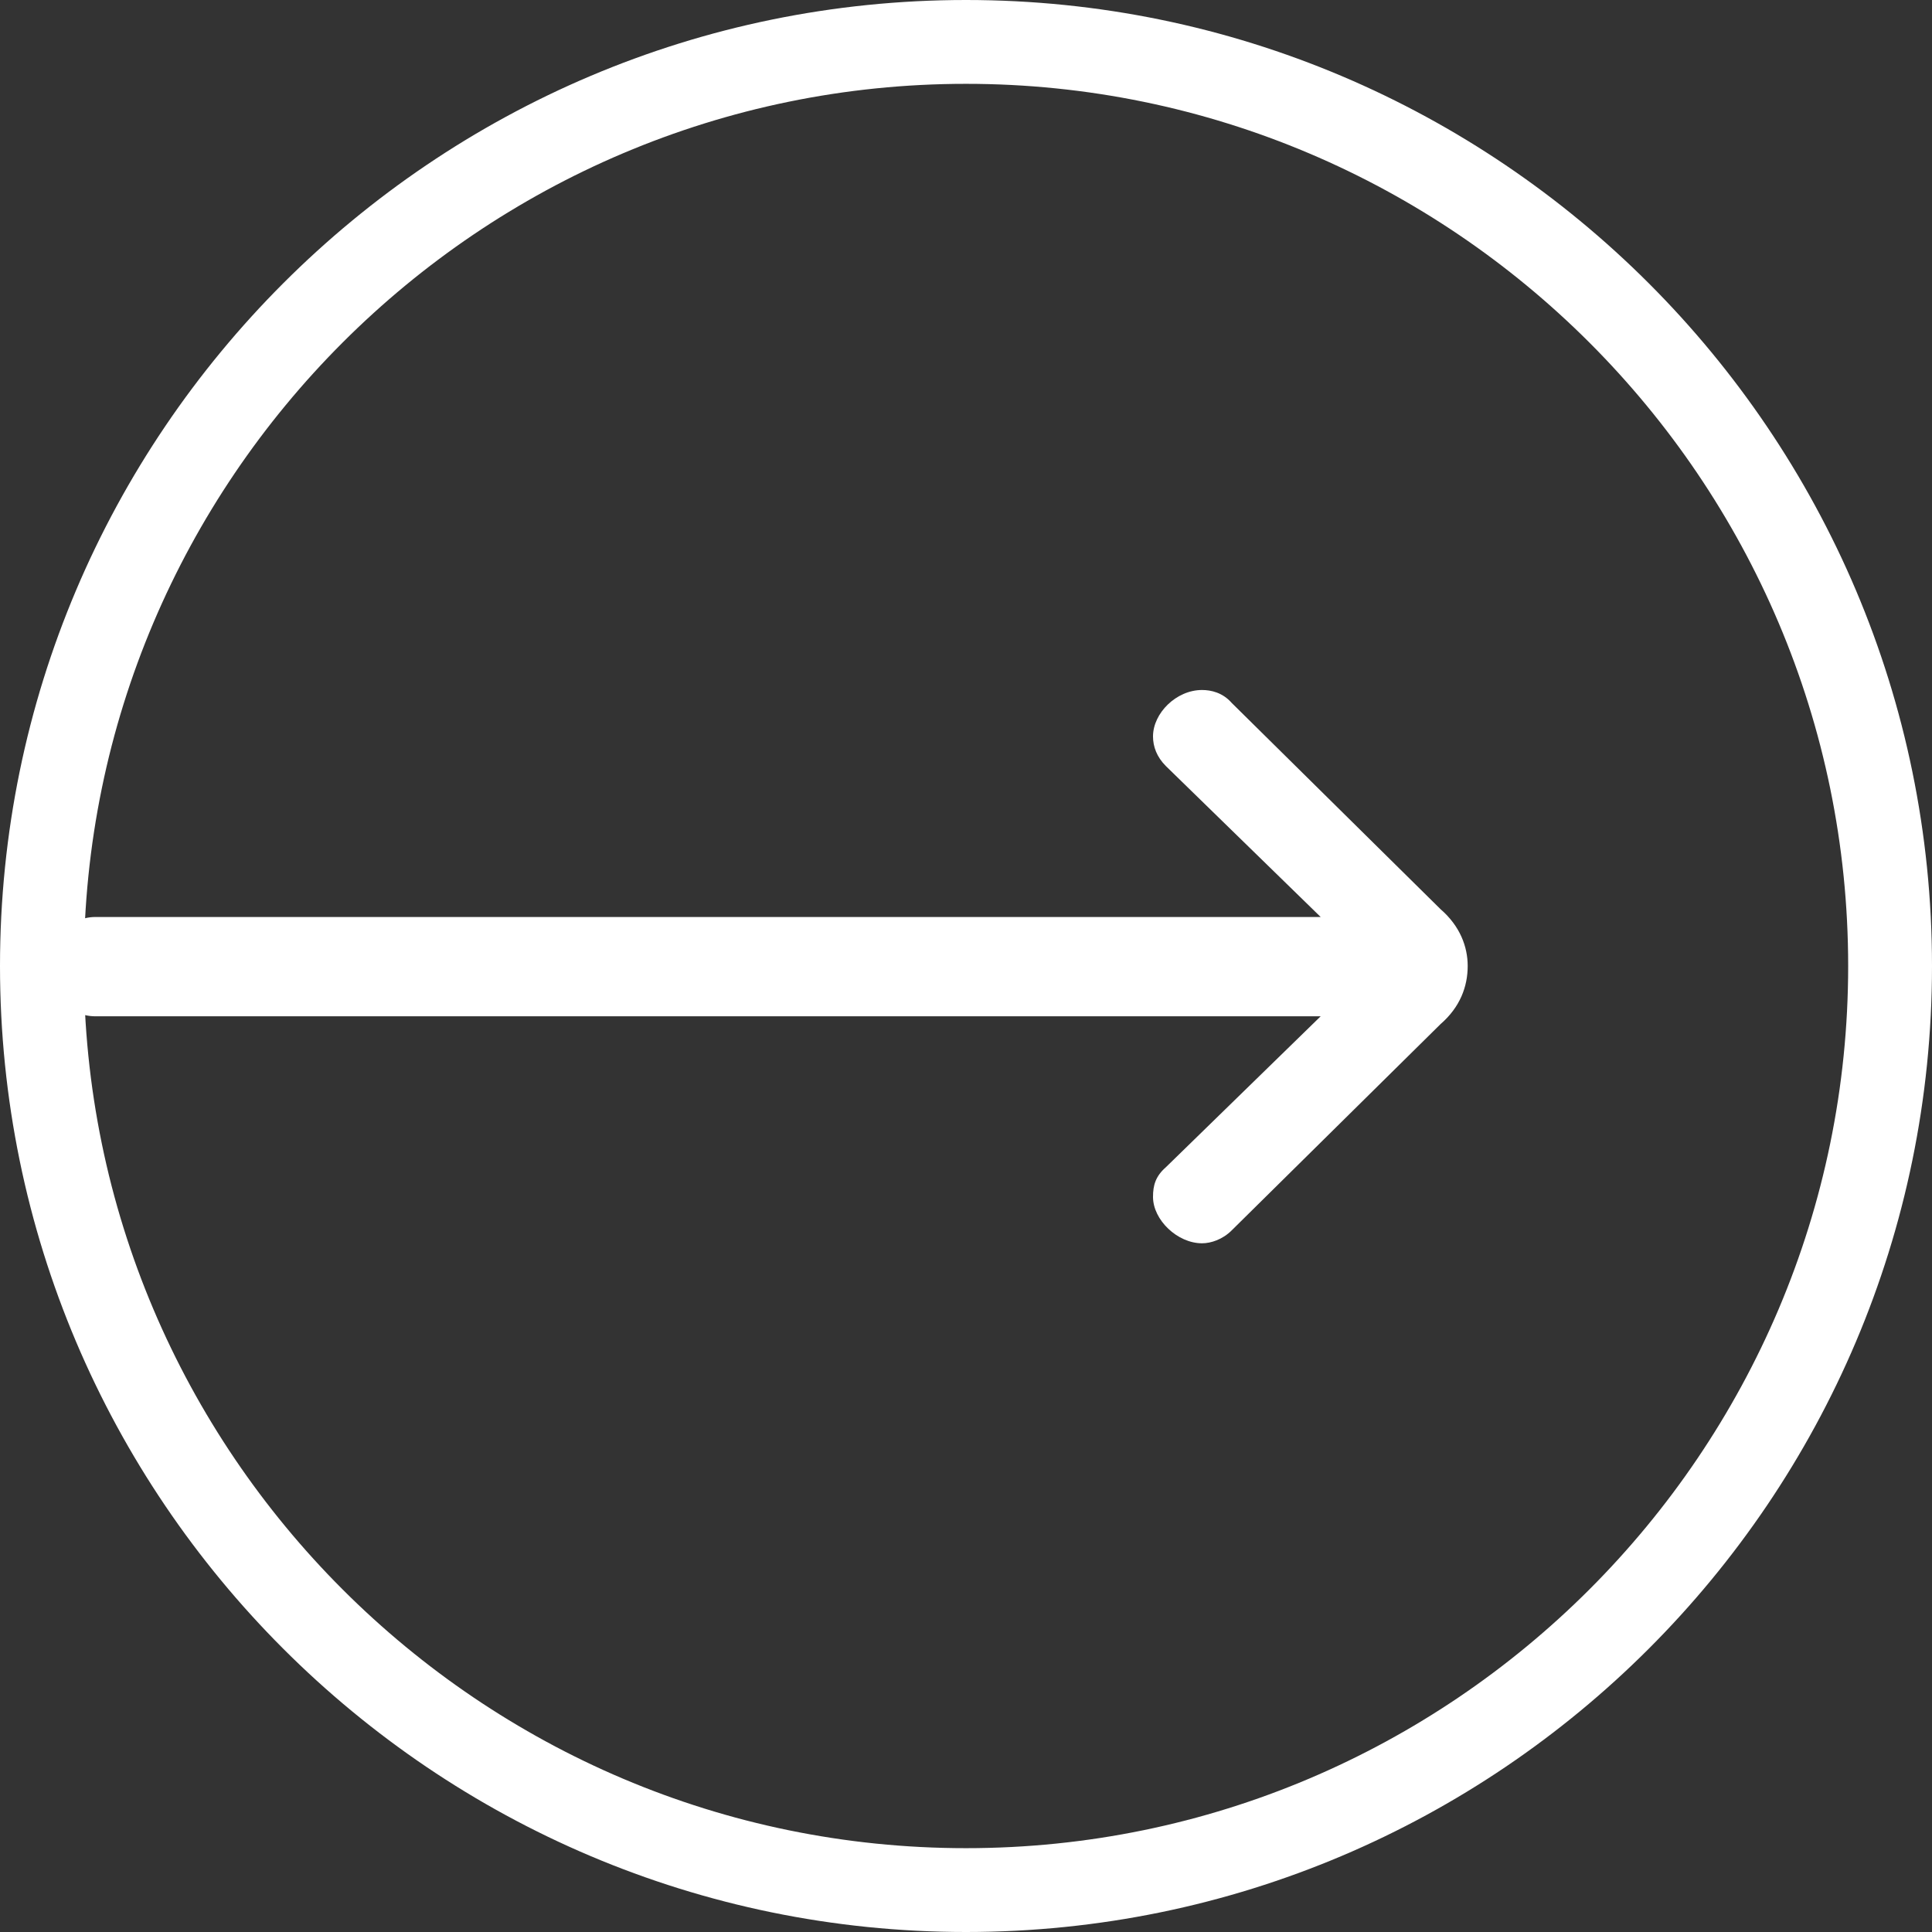
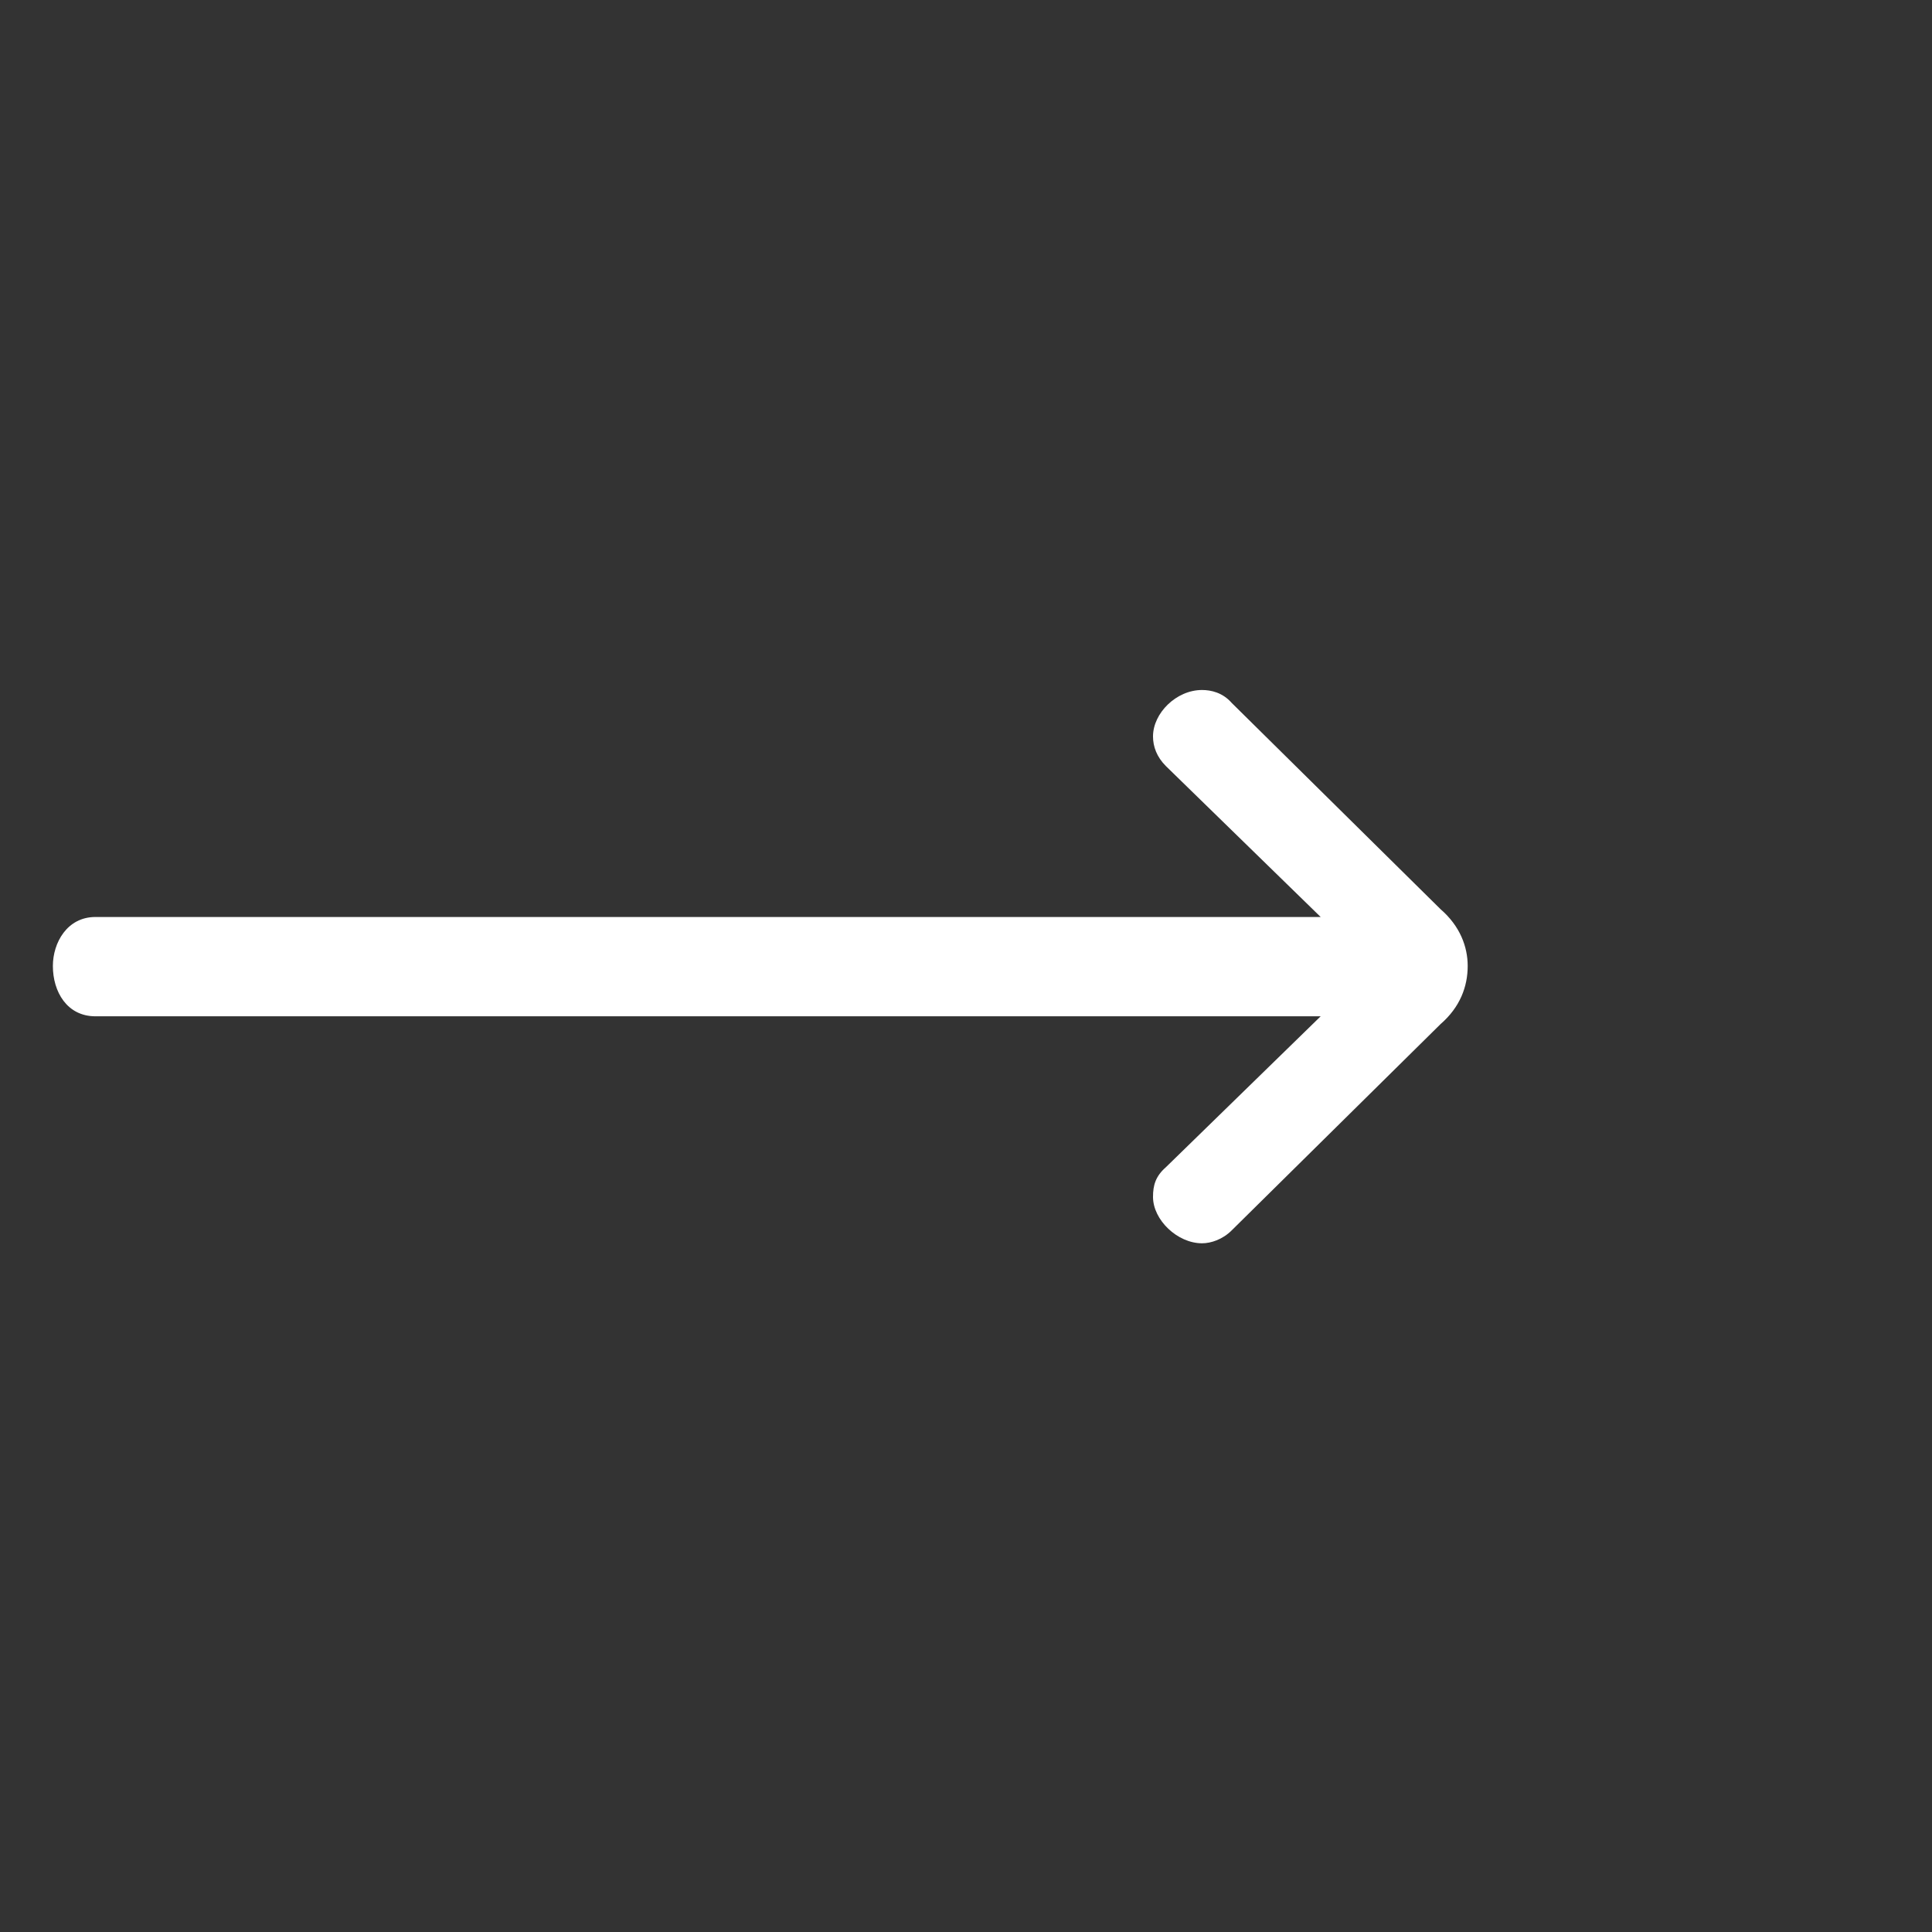
<svg xmlns="http://www.w3.org/2000/svg" id="_レイヤー_2" data-name="レイヤー 2" viewBox="0 0 14.98 14.98">
  <rect x="0" y="0" width="14.98" height="14.98" fill="#333333" stroke="none" />
  <defs>
    <style>
      .cls-1 {
        fill: #fff;
      }
    </style>
  </defs>
  <g id="_レイヤー_1-2" data-name="レイヤー 1">
    <g>
      <path class="cls-1" d="M9.55,9.54c-.07.07-.16.1-.23.1-.19,0-.38-.18-.38-.36,0-.09.02-.16.1-.23l1.2-1.17H.74c-.22,0-.33-.19-.33-.39,0-.18.11-.38.33-.38h9.5l-1.2-1.17c-.07-.07-.1-.15-.1-.23,0-.18.18-.36.38-.36.07,0,.16.02.23.1l1.62,1.6c.15.13.21.29.21.44,0,.16-.06.32-.21.45l-1.62,1.6Z" />
-       <path class="cls-1" d="M7.49,14.98C3.36,14.98,0,11.62,0,7.49S3.36,0,7.49,0s7.49,3.36,7.49,7.49-3.36,7.49-7.49,7.49ZM7.49.65C3.72.65.65,3.72.65,7.49s3.07,6.84,6.84,6.84,6.84-3.07,6.84-6.84S11.26.65,7.49.65Z" />
    </g>
  </g>
</svg>